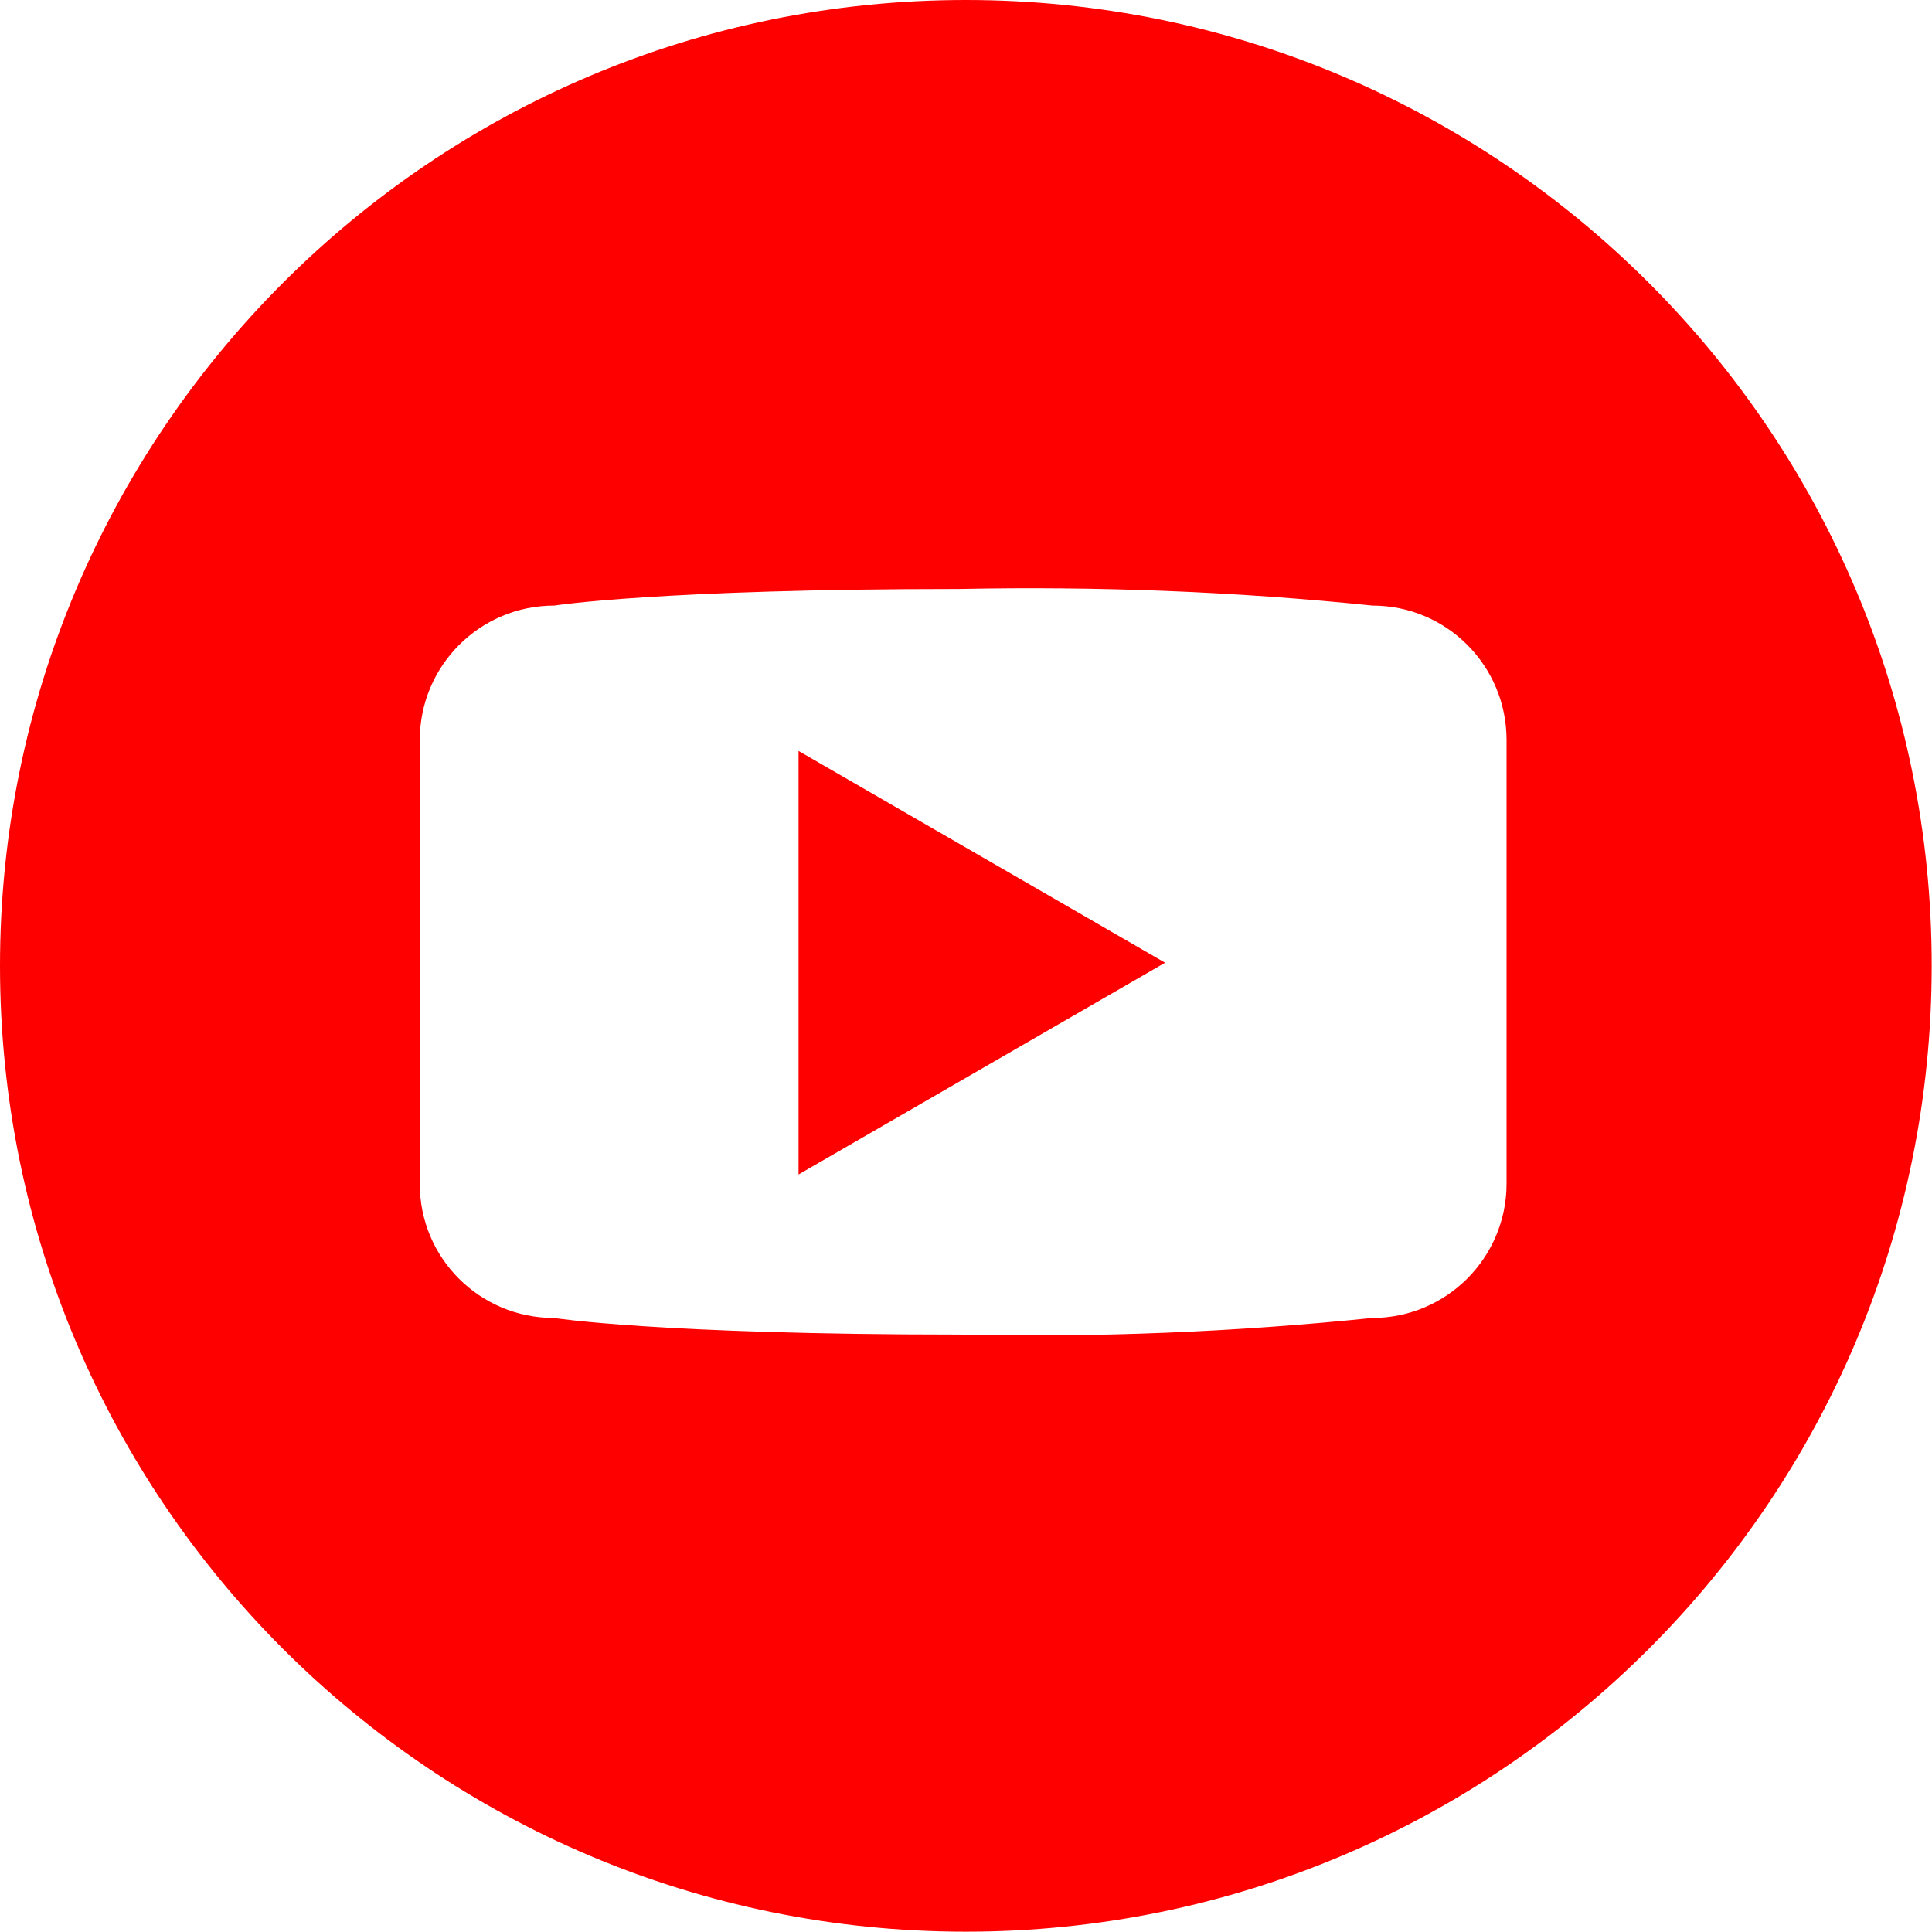
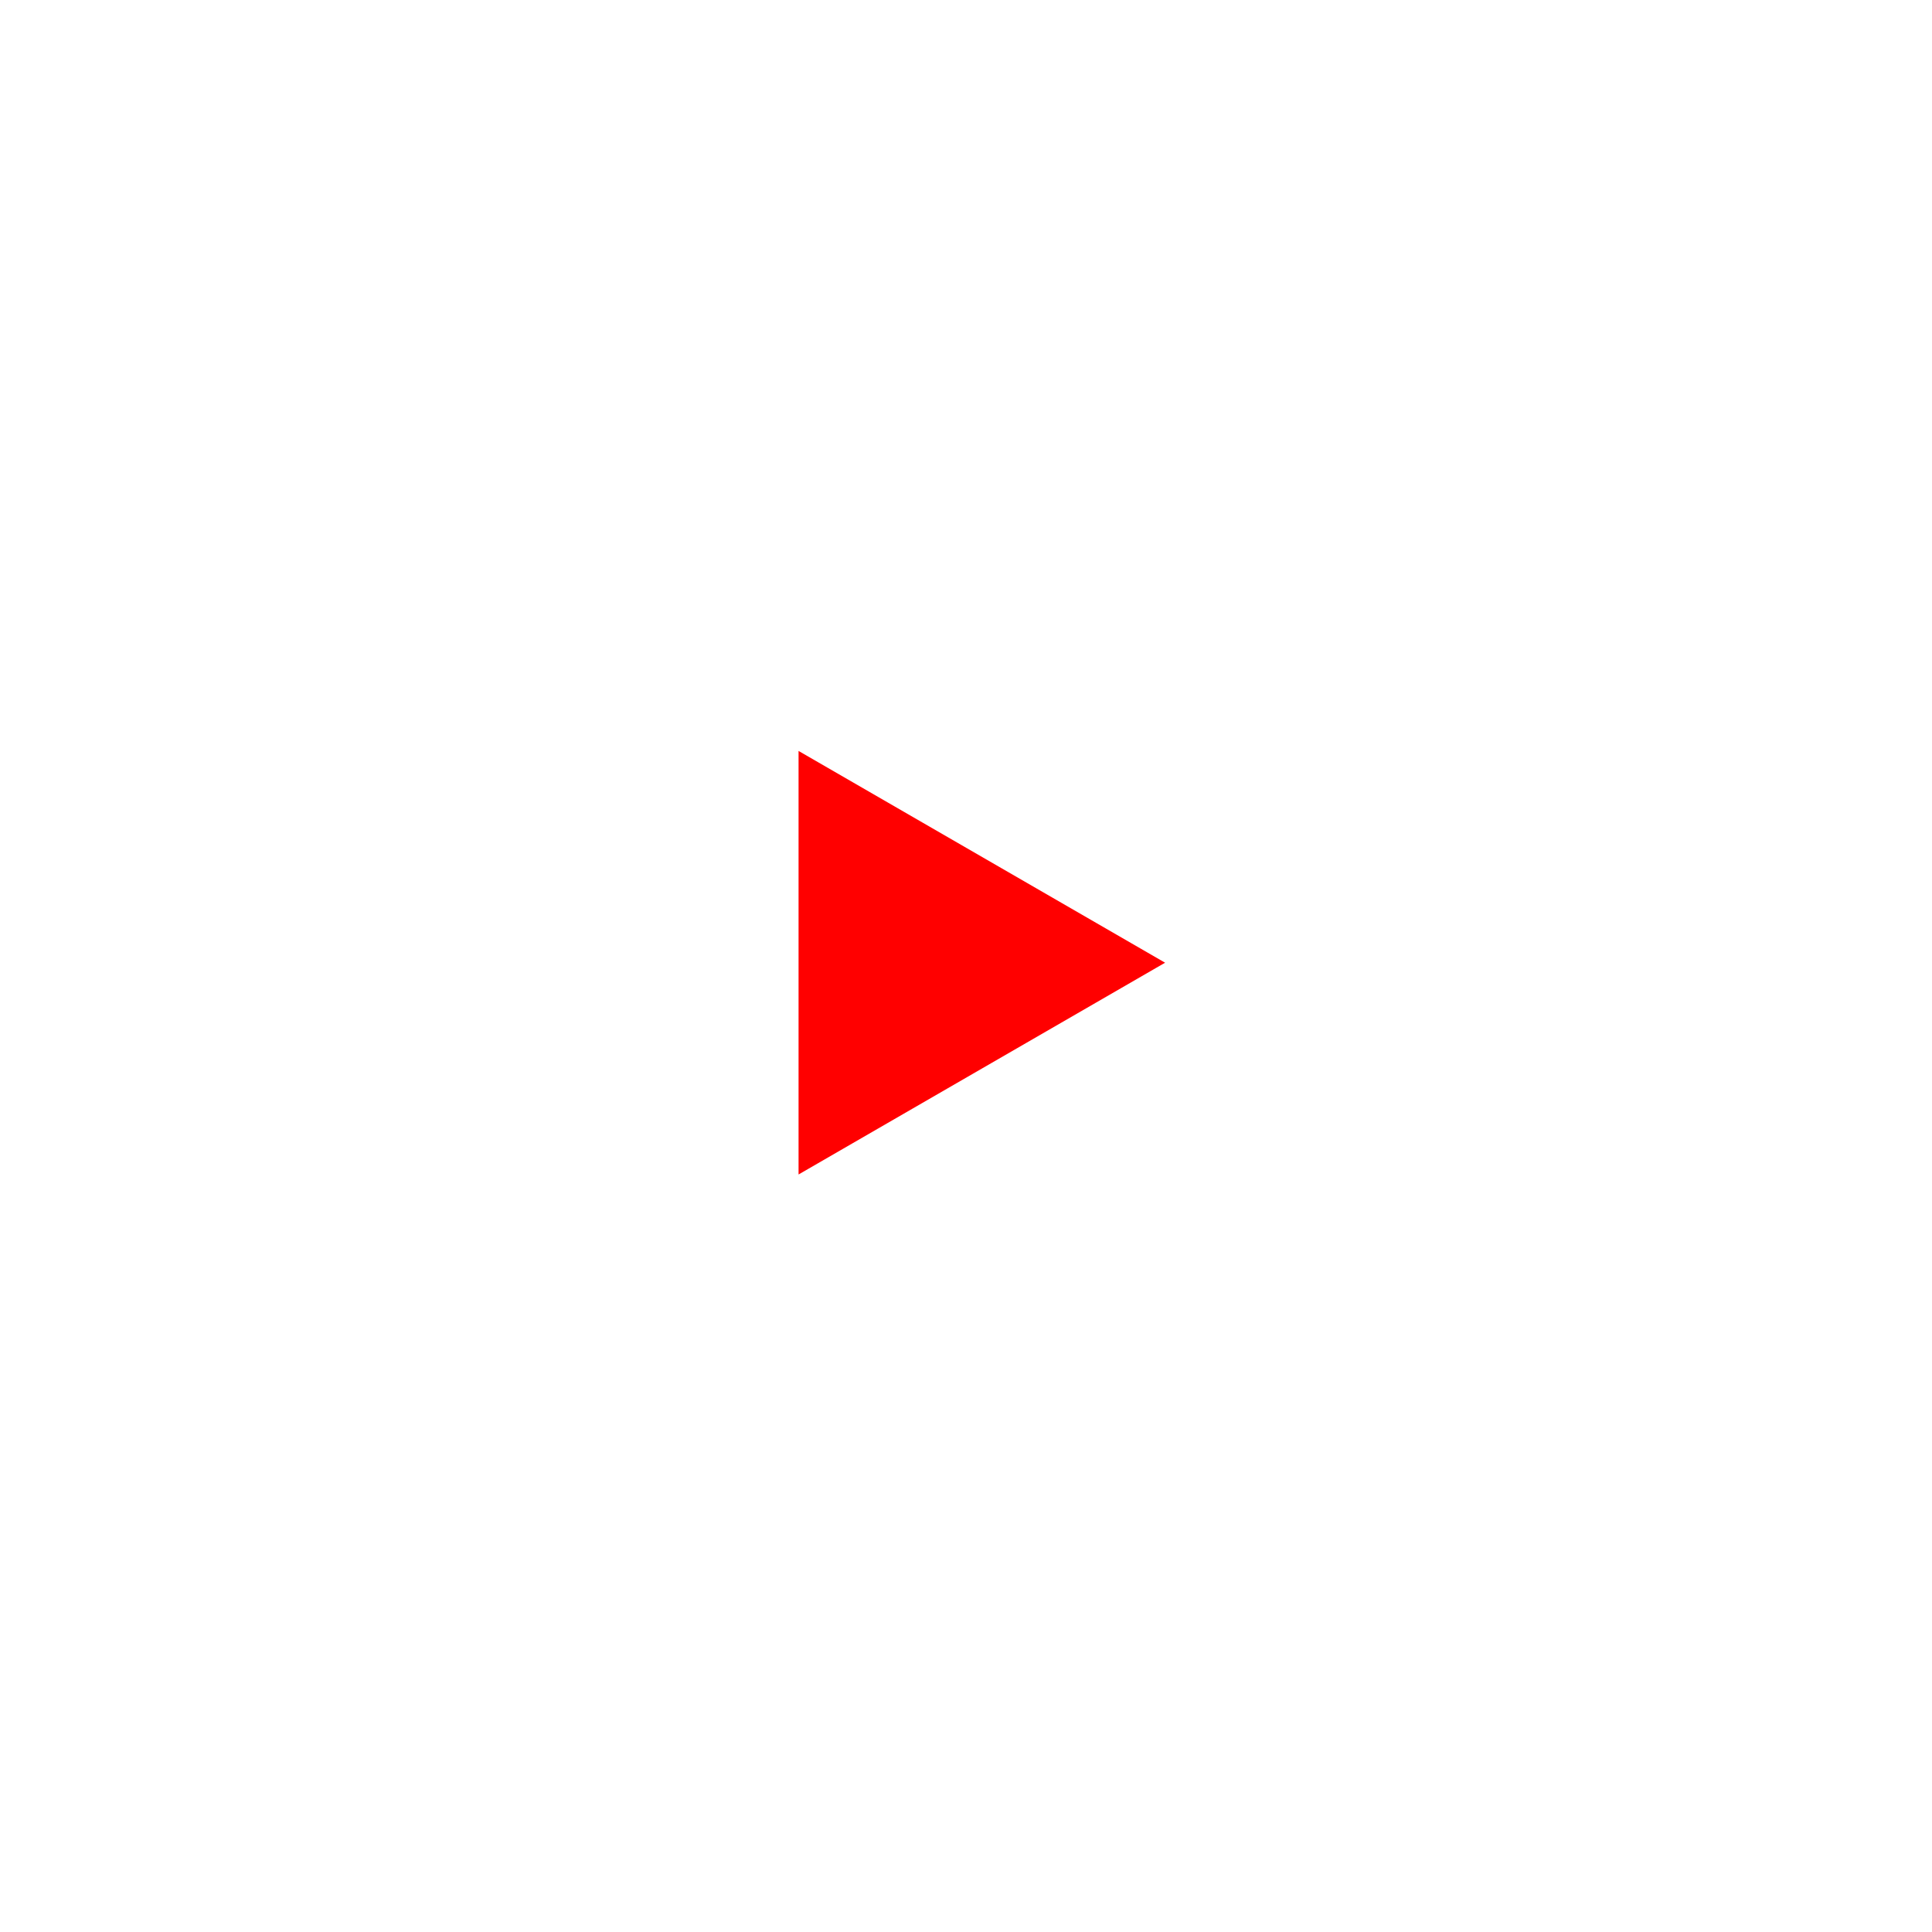
<svg xmlns="http://www.w3.org/2000/svg" id="_レイヤー_2" viewBox="0 0 61.67 61.67">
  <defs>
    <style>.cls-1{fill:red;}</style>
  </defs>
  <g id="_レイヤー_1-2">
-     <path class="cls-1" d="M30.83,0C13.8,0,0,13.81,0,30.83c0,17.03,13.81,30.83,30.83,30.83,17.03,0,30.83-13.8,30.83-30.83C61.67,13.81,47.86,0,30.83,0c0,0,0,0,0,0ZM48.09,37.78c0,2.37-1.92,4.29-4.29,4.29-4.38.45-8.78.63-13.18.53-9.57,0-12.94-.53-12.94-.53-2.37,0-4.29-1.92-4.28-4.29v-14.16c0-2.37,1.92-4.29,4.29-4.29,0,0,3.37-.53,12.93-.53,4.41-.09,8.81.08,13.19.53,2.37,0,4.28,1.92,4.28,4.29v14.16Z" />
    <path class="cls-1" d="M25.49,37.49l11.7-6.76-11.7-6.76v13.51Z" />
  </g>
</svg>